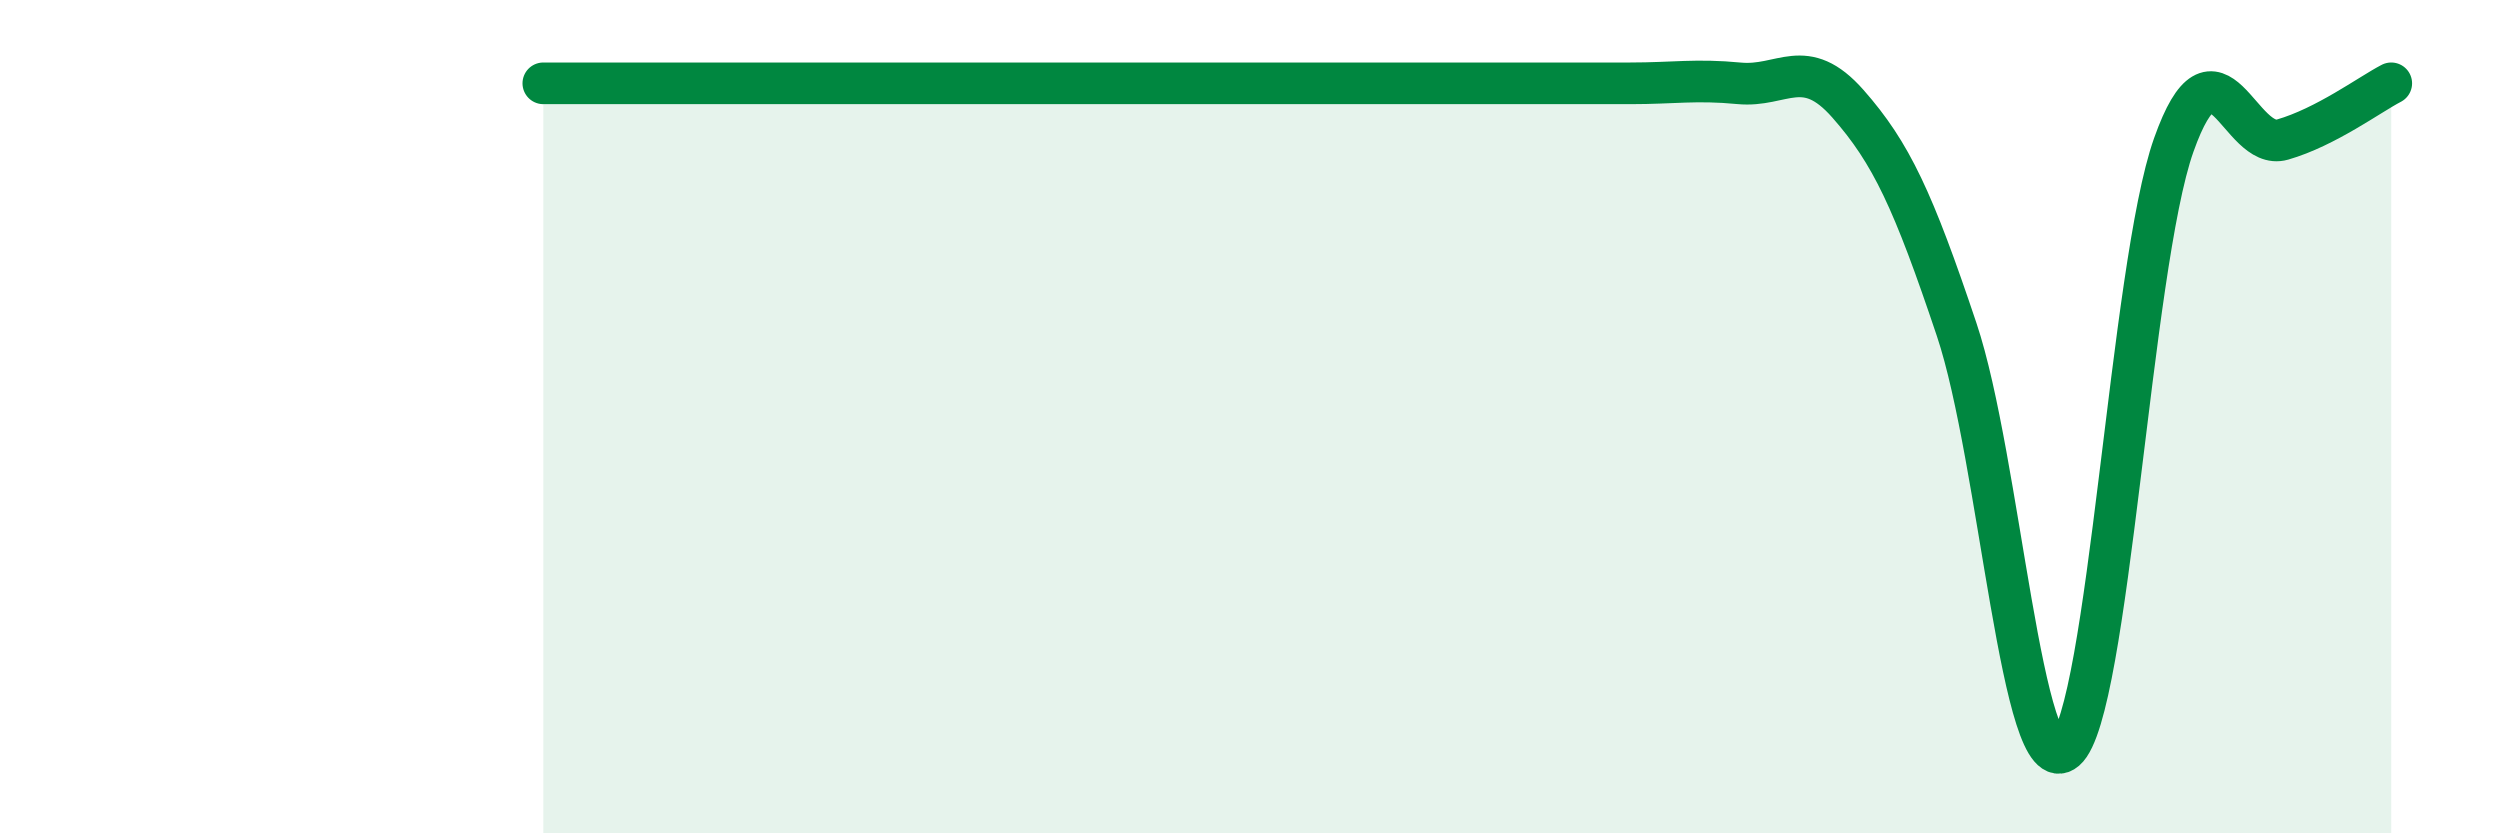
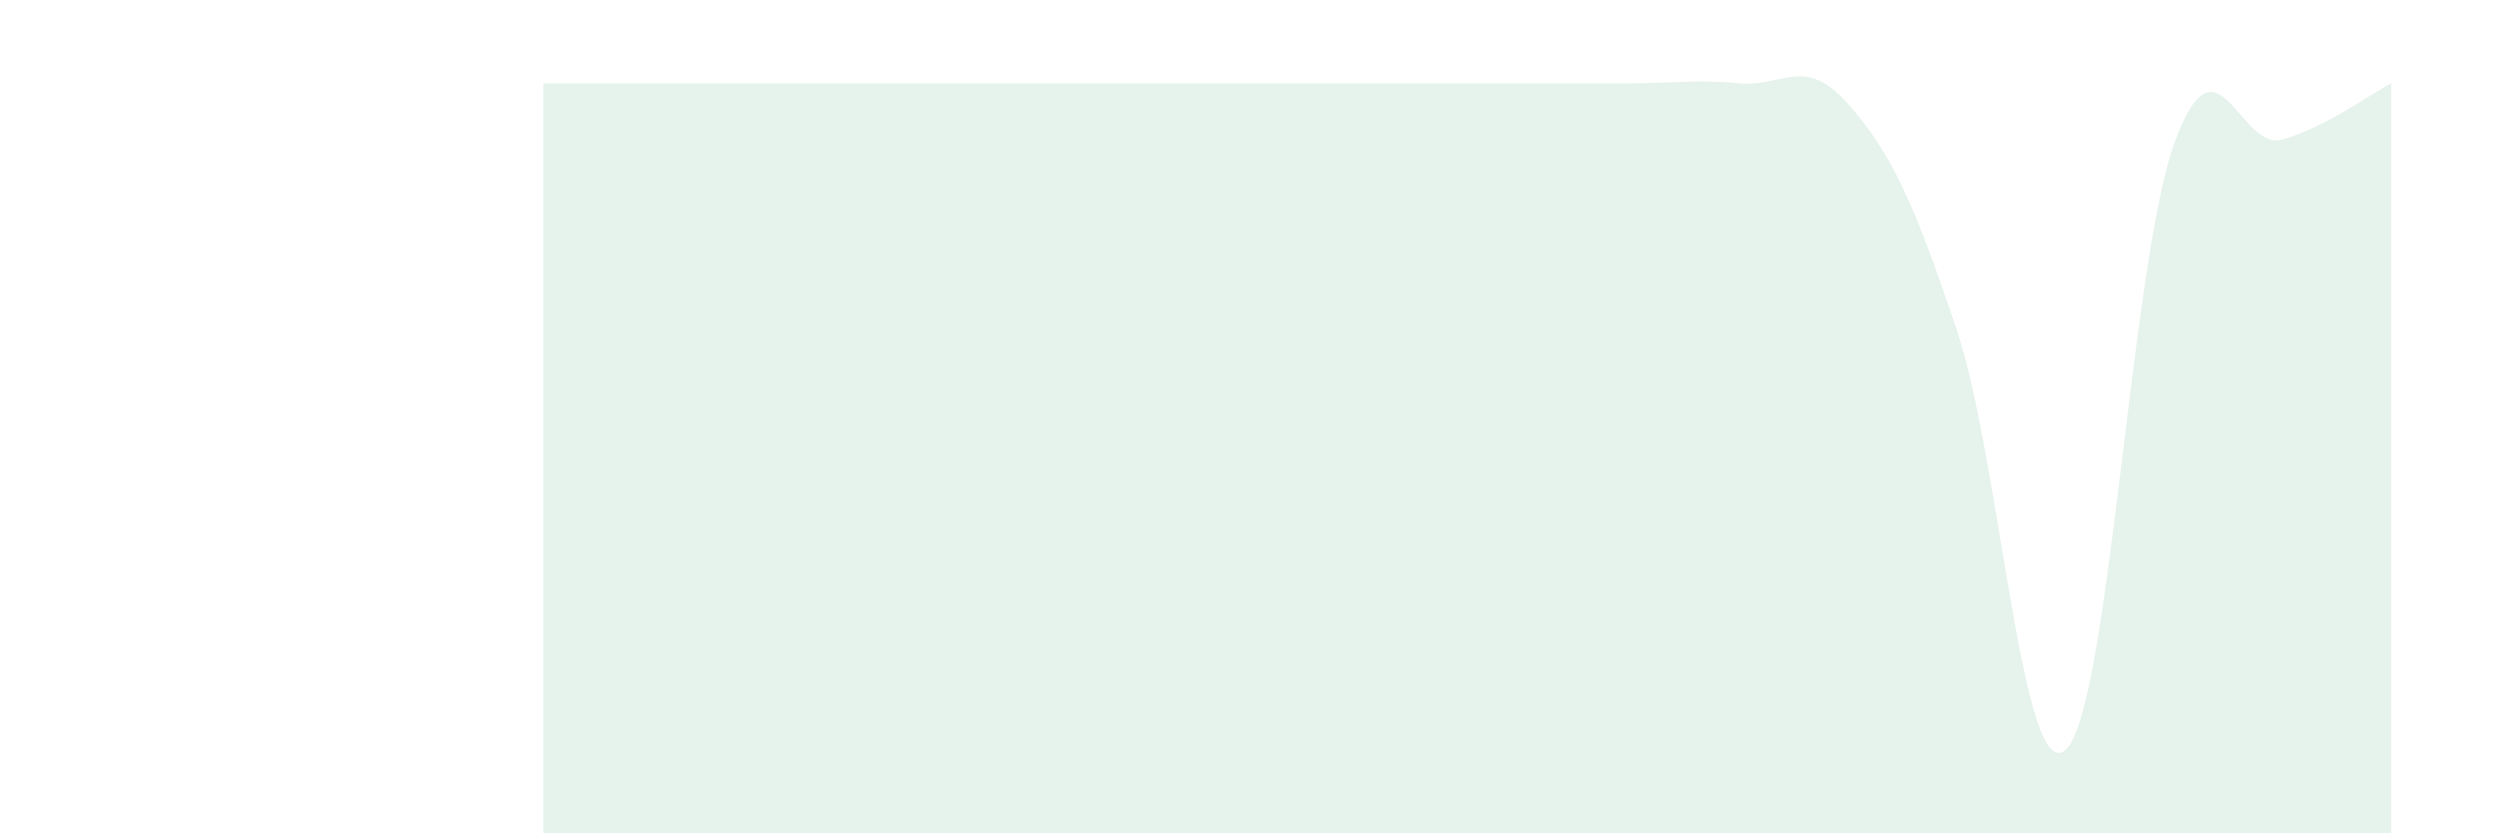
<svg xmlns="http://www.w3.org/2000/svg" width="60" height="20" viewBox="0 0 60 20">
  <path d="M 13.04,2 C 13.56,2 14.61,2 15.65,2 C 16.69,2 17.22,2 18.26,2 C 19.3,2 19.83,2 20.87,2 C 21.91,2 22.44,2 23.48,2 C 24.52,2 25.05,2 26.09,2 C 27.13,2 27.66,2 28.7,2 C 29.74,2 30.26,2 31.3,2 C 32.34,2 32.87,2 33.91,2 C 34.95,2 35.48,2 36.52,2 C 37.56,2 38.09,2 39.13,2 C 40.17,2 40.7,1.9 41.74,2 C 42.78,2.1 43.31,1.31 44.35,2.49 C 45.39,3.67 45.92,4.81 46.96,7.91 C 48,11.01 48.53,18.89 49.57,18 C 50.61,17.11 51.13,6.41 52.17,3.48 C 53.21,0.55 53.74,3.65 54.78,3.35 C 55.82,3.05 56.87,2.27 57.39,2L57.39 20L13.04 20Z" fill="#008740" opacity="0.1" stroke-linecap="round" stroke-linejoin="round" />
-   <path d="M 13.04,2 C 13.56,2 14.61,2 15.65,2 C 16.69,2 17.22,2 18.26,2 C 19.3,2 19.83,2 20.87,2 C 21.91,2 22.44,2 23.48,2 C 24.52,2 25.05,2 26.09,2 C 27.13,2 27.66,2 28.7,2 C 29.74,2 30.26,2 31.3,2 C 32.34,2 32.87,2 33.91,2 C 34.95,2 35.48,2 36.52,2 C 37.56,2 38.09,2 39.13,2 C 40.17,2 40.7,1.9 41.74,2 C 42.78,2.1 43.31,1.31 44.35,2.49 C 45.39,3.67 45.92,4.81 46.96,7.91 C 48,11.01 48.53,18.89 49.57,18 C 50.61,17.11 51.13,6.41 52.17,3.48 C 53.21,0.55 53.74,3.65 54.78,3.35 C 55.82,3.05 56.87,2.27 57.39,2" stroke="#008740" stroke-width="1" fill="none" stroke-linecap="round" stroke-linejoin="round" />
</svg>